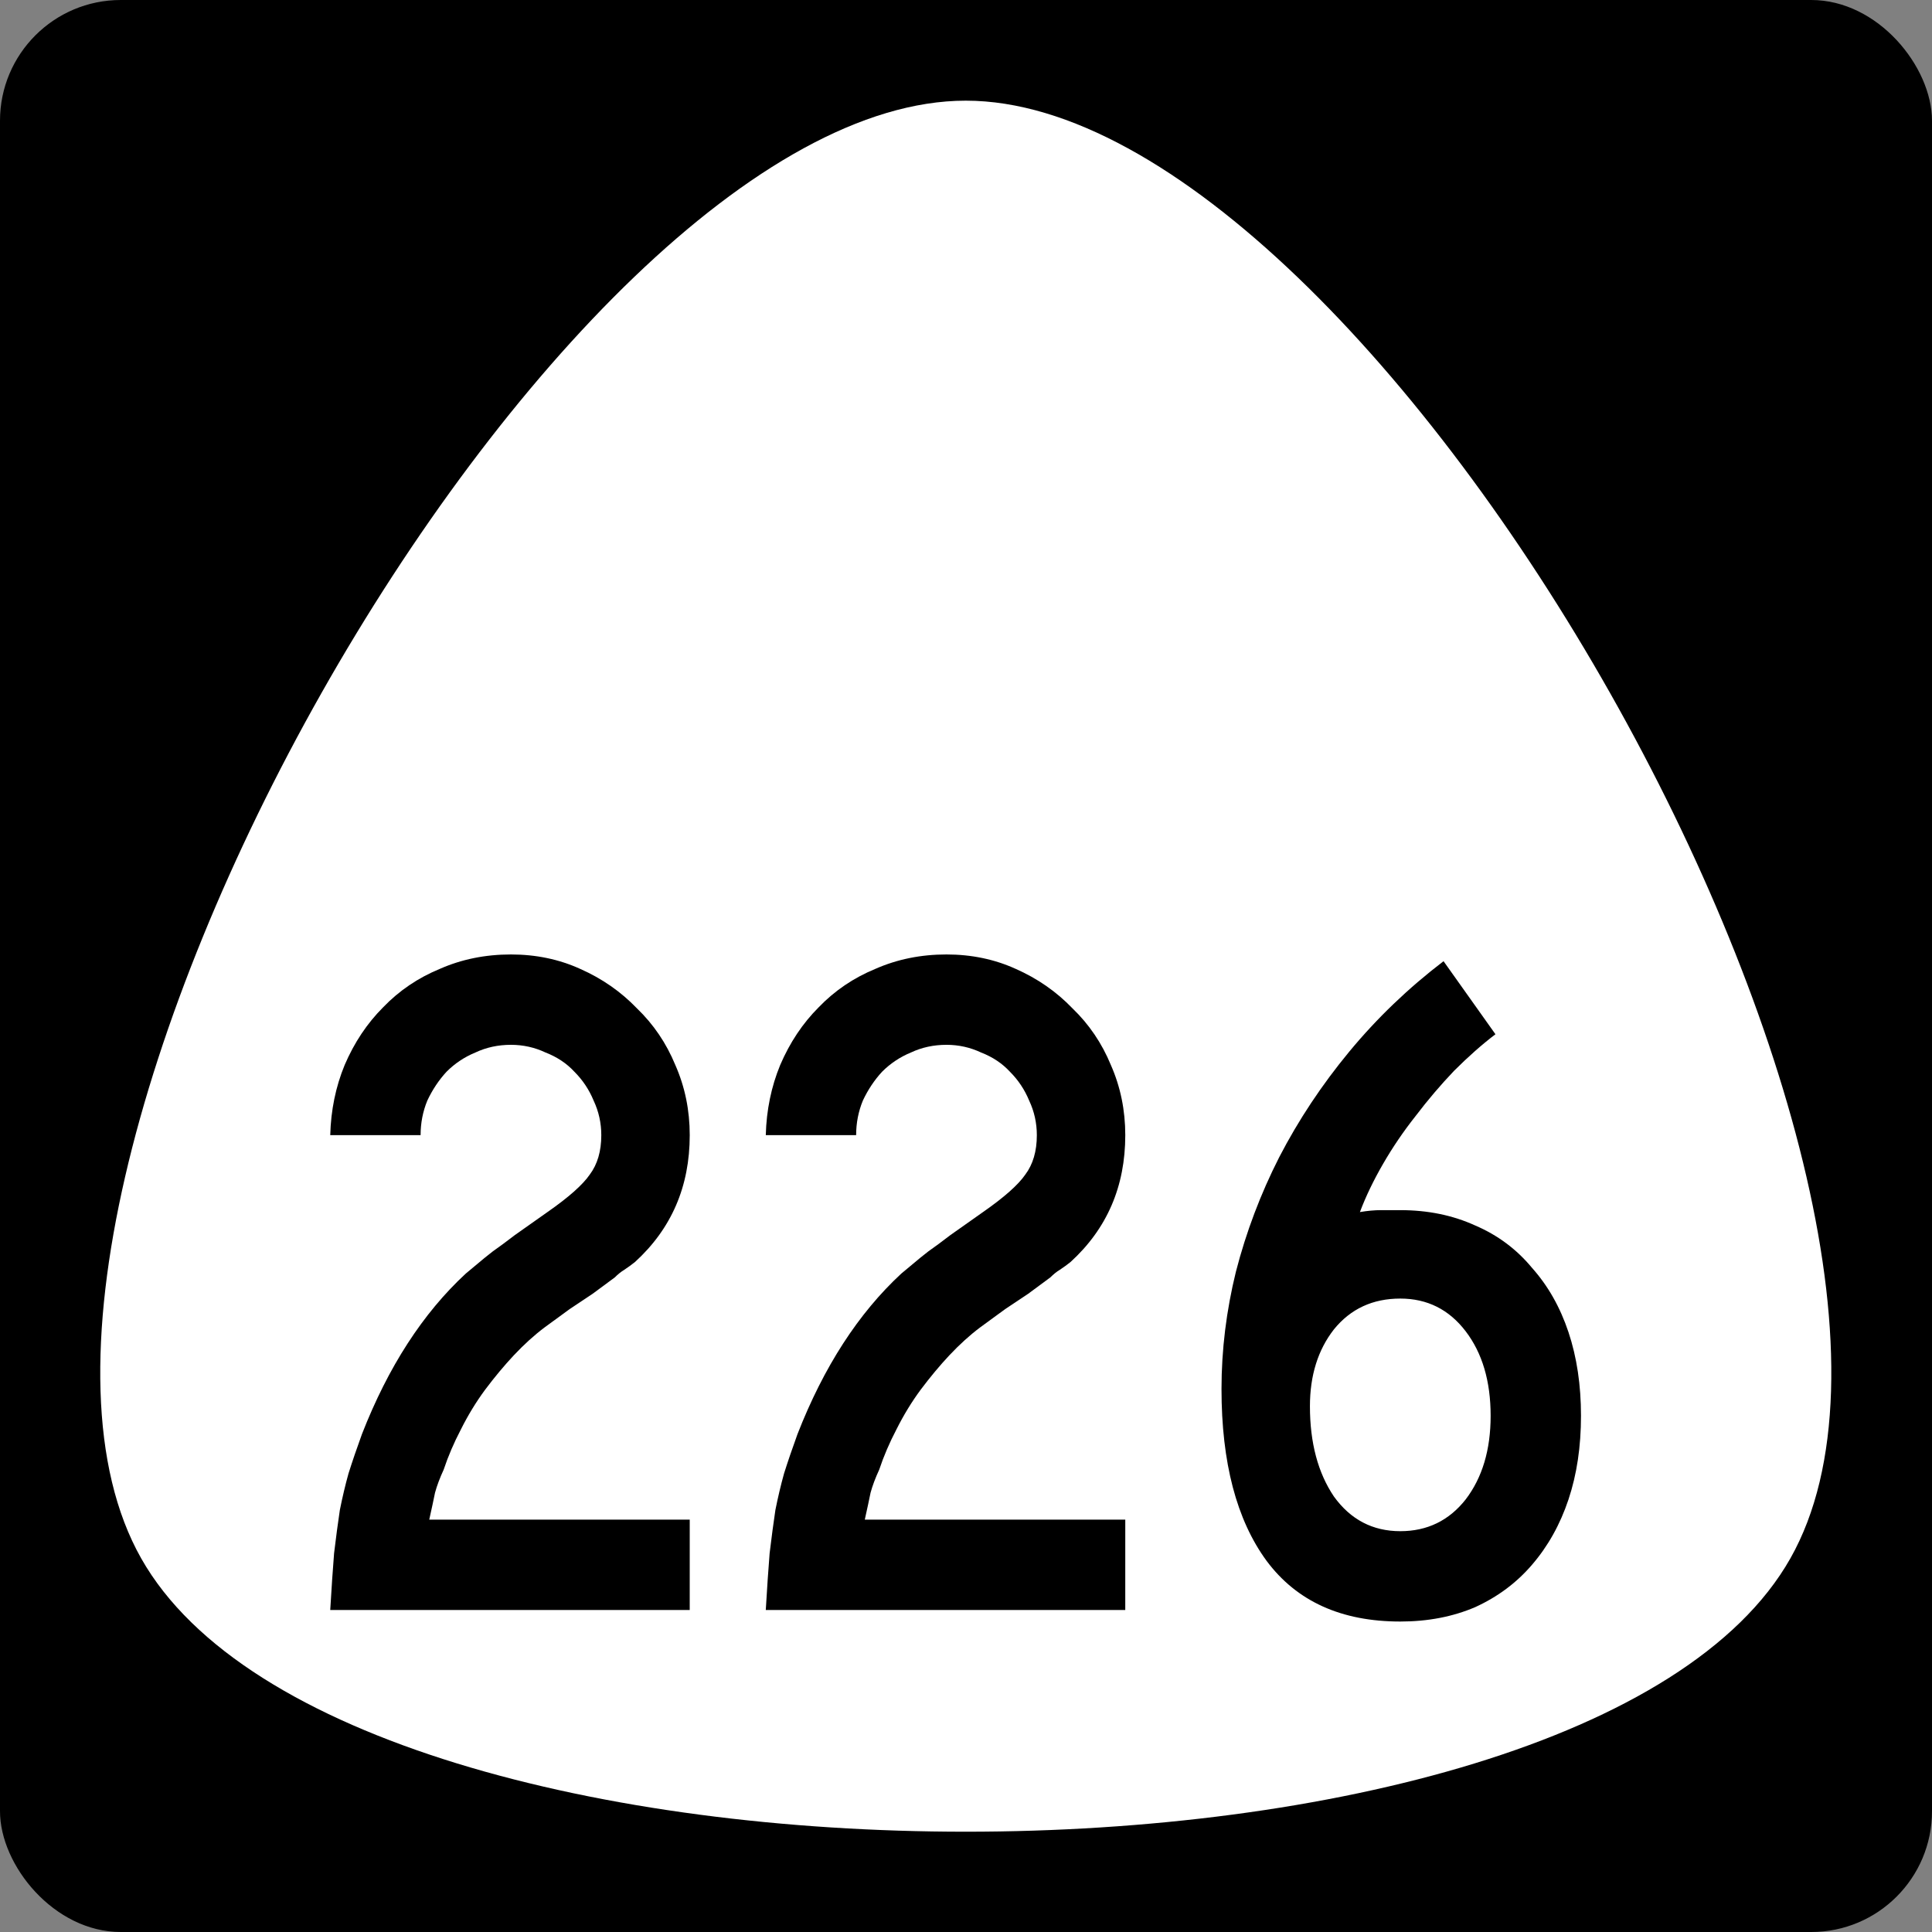
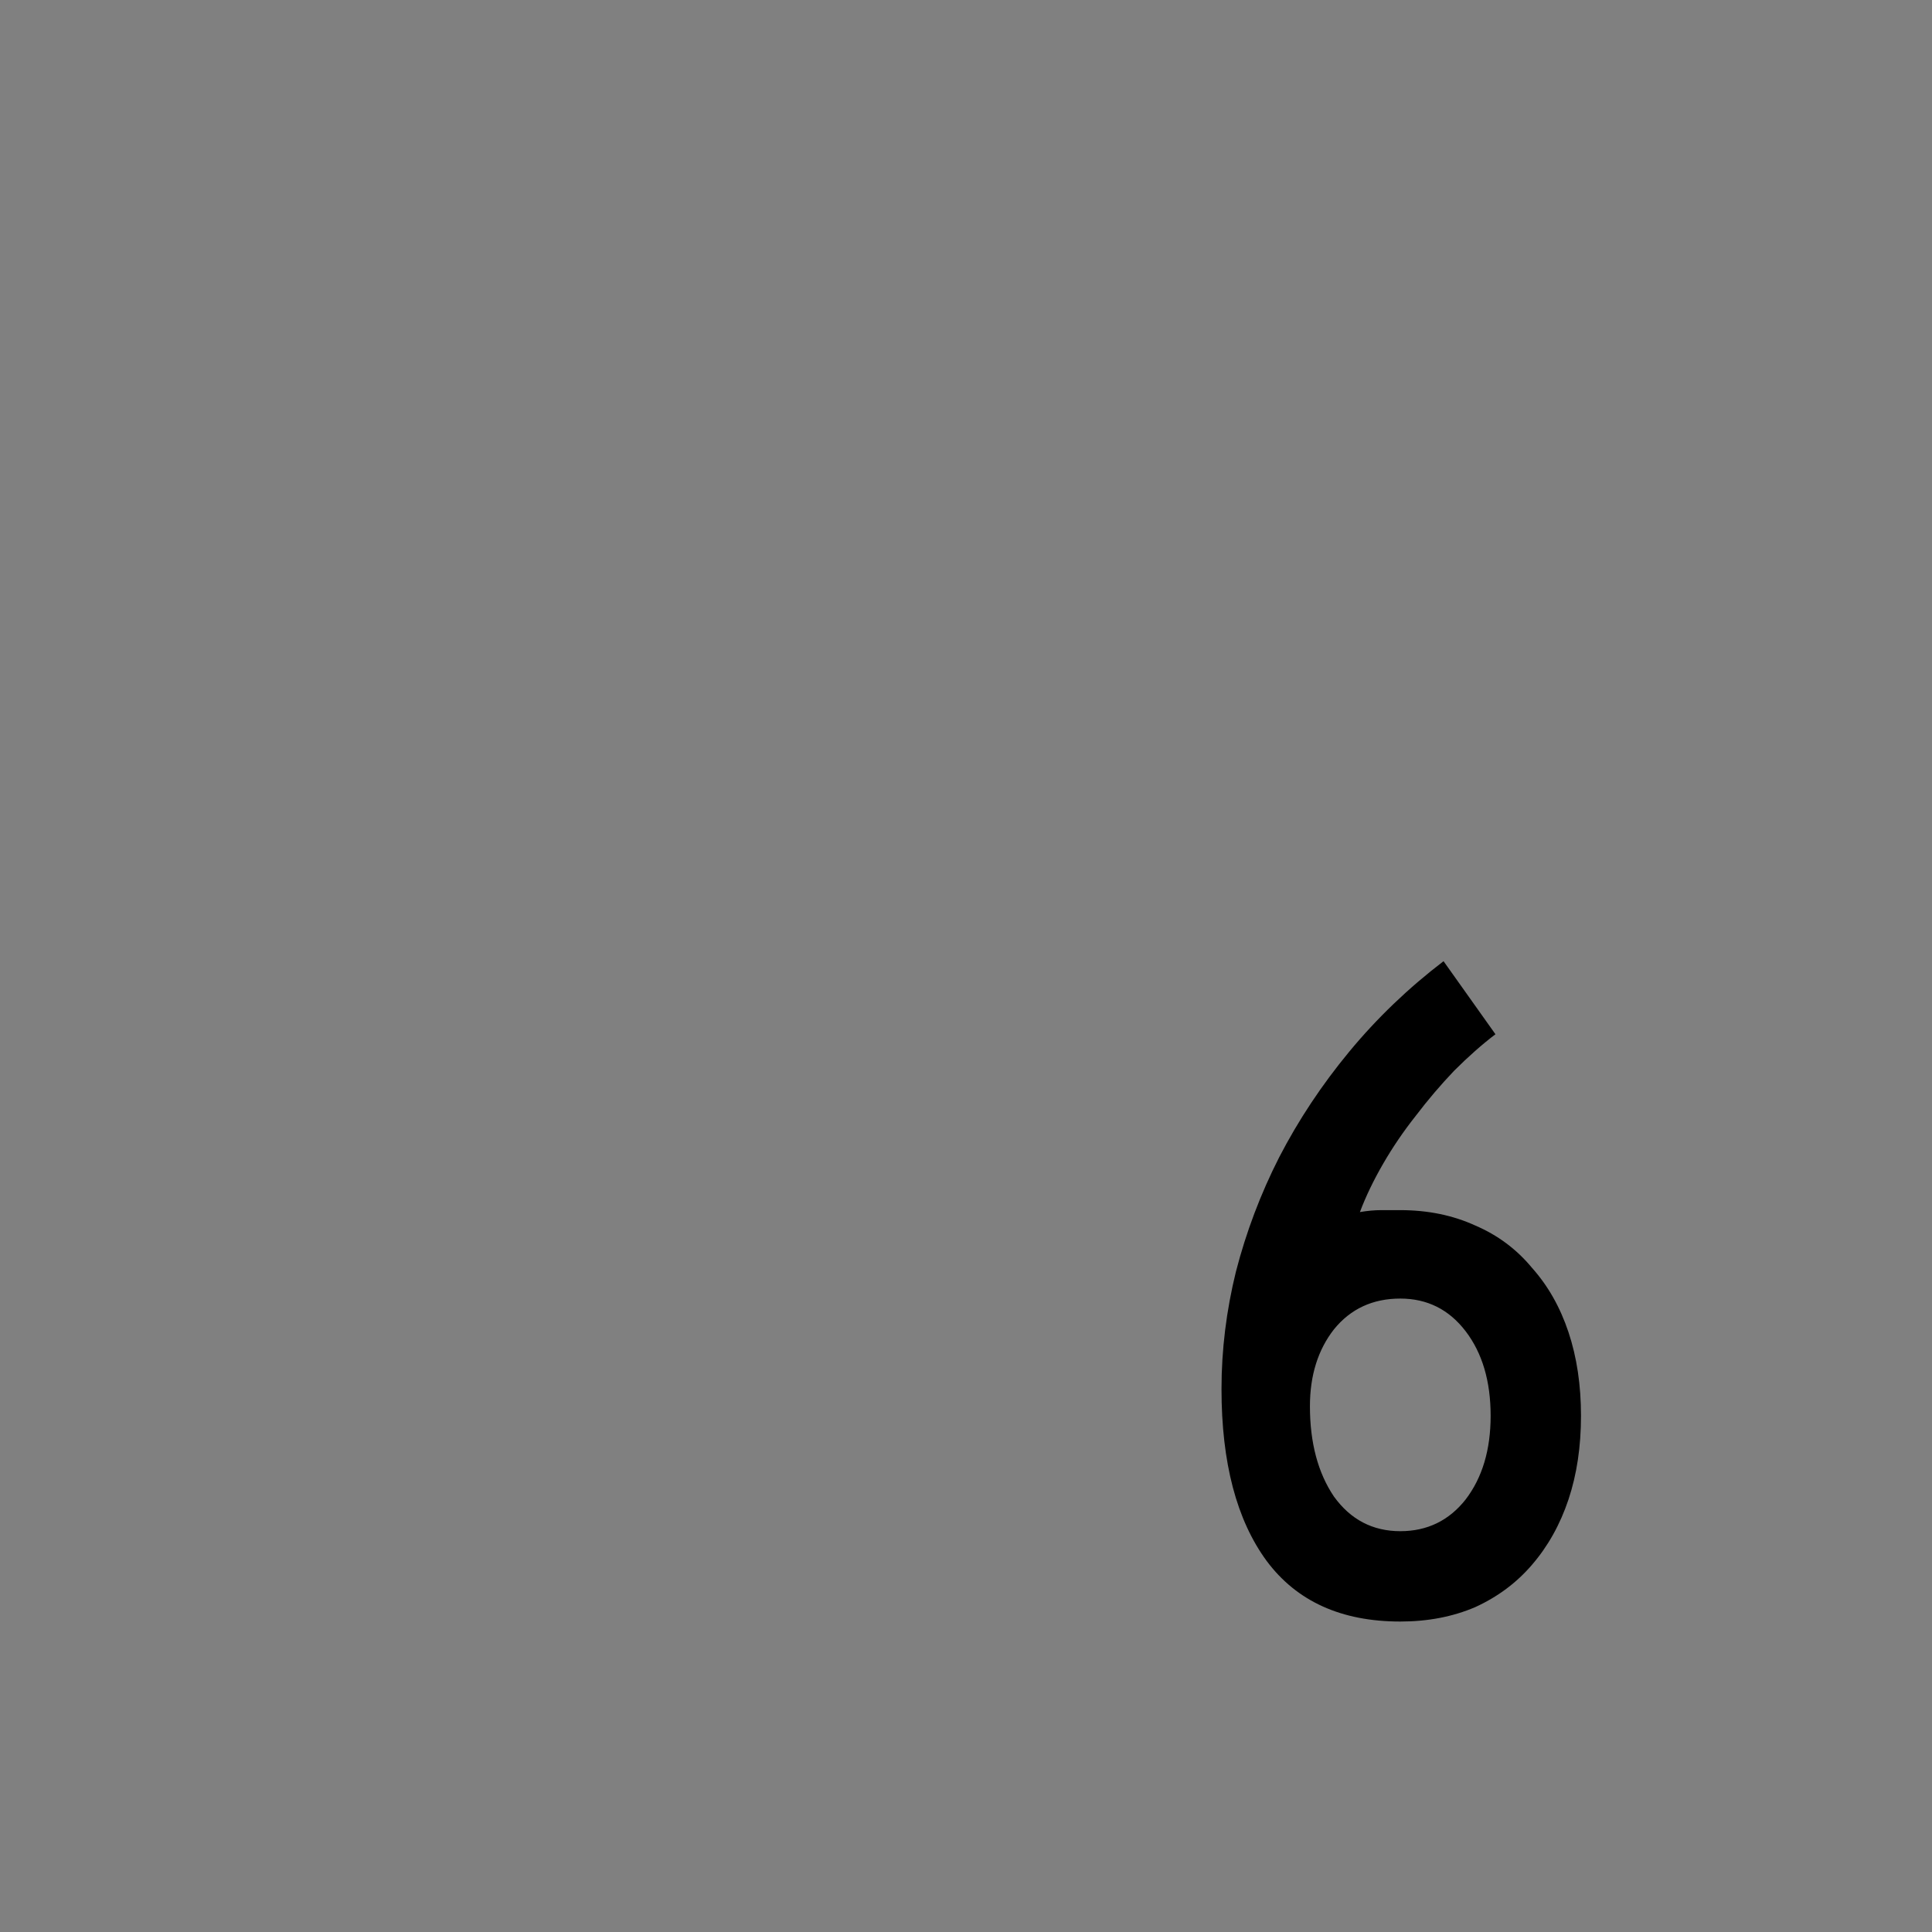
<svg xmlns="http://www.w3.org/2000/svg" id="svg2" height="600" width="600" version="1.0">
  <rect width="100%" height="100%" fill="#808080" stroke="none" />
  <defs id="defs4" />
-   <rect ry="37.5" rx="37.5" y="0" x="0" height="600" width="600" id="rect842" style="opacity:1;fill:#000000;fill-opacity:1;fill-rule:nonzero;stroke:none;stroke-width:1;stroke-linejoin:miter;stroke-miterlimit:4;stroke-dasharray:none;stroke-opacity:1" />
-   <path style="opacity:1;fill:#ffffff;fill-opacity:1;fill-rule:nonzero;stroke:none;stroke-width:0.552;stroke-linecap:butt;stroke-linejoin:miter;stroke-miterlimit:4;stroke-dasharray:none;stroke-opacity:1" id="path84" d="m -59.047,286.969 c -35.726,61.879 -250.082,61.879 -285.808,0 -35.726,-61.879 71.452,-247.517 142.904,-247.517 71.452,0 178.63,185.637 142.904,247.517 z" transform="matrix(1.792,0,0,1.829,661.828,-40.895)" />
  <g id="text2988" style="font-style:normal;font-variant:normal;font-weight:normal;font-stretch:normal;font-size:12.215px;line-height:0%;font-family:'Roadgeek 2005 Series C';-inkscape-font-specification:'Roadgeek 2005 Series C';text-align:center;letter-spacing:0px;word-spacing:0px;text-anchor:middle;fill:#000000;fill-opacity:1;stroke:none;stroke-width:1" aria-label="226">
-     <path id="path5714" style="font-style:normal;font-variant:normal;font-weight:normal;font-stretch:normal;font-size:298.507px;line-height:1.25;font-family:'Roadgeek 2005 Series C';-inkscape-font-specification:'Roadgeek 2005 Series C';text-align:center;text-anchor:middle;stroke-width:1" d="m 102.558,500 q 0.597,-10.149 1.194,-17.612 0.896,-7.463 1.791,-13.433 1.194,-5.97 2.687,-11.343 1.791,-5.672 4.179,-12.239 12.239,-31.343 32.239,-49.851 1.791,-1.493 3.582,-2.985 2.09,-1.791 4.776,-3.881 2.985,-2.09 6.866,-5.075 4.179,-2.985 10.149,-7.164 9.851,-6.866 13.134,-11.642 3.582,-4.776 3.582,-12.239 0,-5.672 -2.388,-10.746 -2.09,-5.075 -5.97,-8.955 -3.582,-3.881 -8.955,-5.97 -5.075,-2.388 -10.746,-2.388 -5.97,0 -11.045,2.388 -5.075,2.09 -8.955,5.97 -3.582,3.881 -5.97,8.955 -2.09,5.075 -2.09,10.746 h -28.06 q 0.298,-11.642 4.478,-21.791 4.478,-10.448 11.94,-17.91 7.463,-7.761 17.612,-11.94 10.149,-4.478 22.09,-4.478 11.642,0 21.493,4.478 10.149,4.478 17.612,12.239 7.761,7.463 11.94,17.612 4.478,10.149 4.478,21.791 0,23.881 -17.015,39.403 -1.493,1.194 -3.284,2.388 -1.493,0.896 -2.985,2.388 l -6.866,5.075 -7.164,4.776 -7.761,5.672 q -4.776,3.582 -9.552,8.657 -4.478,4.776 -8.955,10.746 -4.179,5.672 -7.463,12.239 -3.284,6.269 -5.373,12.537 -1.791,3.881 -2.687,7.164 -0.597,2.985 -1.791,8.358 h 80.896 V 500 Z" />
-     <path id="path5716" style="font-style:normal;font-variant:normal;font-weight:normal;font-stretch:normal;font-size:298.507px;line-height:1.25;font-family:'Roadgeek 2005 Series C';-inkscape-font-specification:'Roadgeek 2005 Series C';text-align:center;text-anchor:middle;stroke-width:1" d="m 237.819,500 q 0.597,-10.149 1.194,-17.612 0.896,-7.463 1.791,-13.433 1.194,-5.97 2.687,-11.343 1.791,-5.672 4.179,-12.239 12.239,-31.343 32.239,-49.851 1.791,-1.493 3.582,-2.985 2.09,-1.791 4.776,-3.881 2.985,-2.09 6.866,-5.075 4.179,-2.985 10.149,-7.164 9.851,-6.866 13.134,-11.642 3.582,-4.776 3.582,-12.239 0,-5.672 -2.388,-10.746 -2.09,-5.075 -5.97,-8.955 -3.582,-3.881 -8.955,-5.97 -5.075,-2.388 -10.746,-2.388 -5.97,0 -11.045,2.388 -5.075,2.09 -8.955,5.97 -3.582,3.881 -5.97,8.955 -2.09,5.075 -2.09,10.746 h -28.06 q 0.298,-11.642 4.478,-21.791 4.478,-10.448 11.94,-17.91 7.463,-7.761 17.612,-11.94 10.149,-4.478 22.09,-4.478 11.642,0 21.493,4.478 10.149,4.478 17.612,12.239 7.761,7.463 11.94,17.612 4.478,10.149 4.478,21.791 0,23.881 -17.015,39.403 -1.493,1.194 -3.284,2.388 -1.493,0.896 -2.985,2.388 l -6.866,5.075 -7.164,4.776 -7.761,5.672 q -4.776,3.582 -9.552,8.657 -4.478,4.776 -8.955,10.746 -4.179,5.672 -7.463,12.239 -3.284,6.269 -5.373,12.537 -1.791,3.881 -2.687,7.164 -0.597,2.985 -1.791,8.358 h 80.896 V 500 Z" />
    <path id="path5718" style="font-style:normal;font-variant:normal;font-weight:normal;font-stretch:normal;font-size:298.507px;line-height:1.25;font-family:'Roadgeek 2005 Series C';-inkscape-font-specification:'Roadgeek 2005 Series C';text-align:center;text-anchor:middle;stroke-width:1" d="m 490.991,439.701 q 0,14.328 -3.881,25.97 -3.881,11.642 -11.343,20.299 -7.164,8.358 -17.612,13.134 -10.448,4.478 -23.284,4.478 -27.463,0 -41.493,-18.806 -14.03,-19.104 -14.03,-53.433 0,-18.209 4.478,-36.418 4.776,-18.507 13.433,-35.522 8.955,-17.313 21.791,-32.836 12.836,-15.522 29.254,-28.06 l 16.119,22.687 q -6.269,4.776 -12.836,11.343 -6.269,6.567 -11.94,14.03 -5.672,7.164 -10.149,14.925 -4.478,7.761 -7.164,14.925 3.582,-0.597 6.567,-0.597 3.284,0 5.97,0 12.836,0 23.284,4.776 10.448,4.478 17.612,13.134 7.463,8.358 11.343,20 3.881,11.642 3.881,25.97 z m -28.06,0 q 0,-16.119 -7.761,-26.269 -7.761,-10.149 -20.299,-10.149 -12.836,0 -20.597,9.552 -7.463,9.552 -7.463,23.881 0,17.015 7.463,28.06 7.761,10.746 20.597,10.746 12.537,0 20.299,-9.851 7.761,-10.149 7.761,-25.97 z" />
  </g>
</svg>